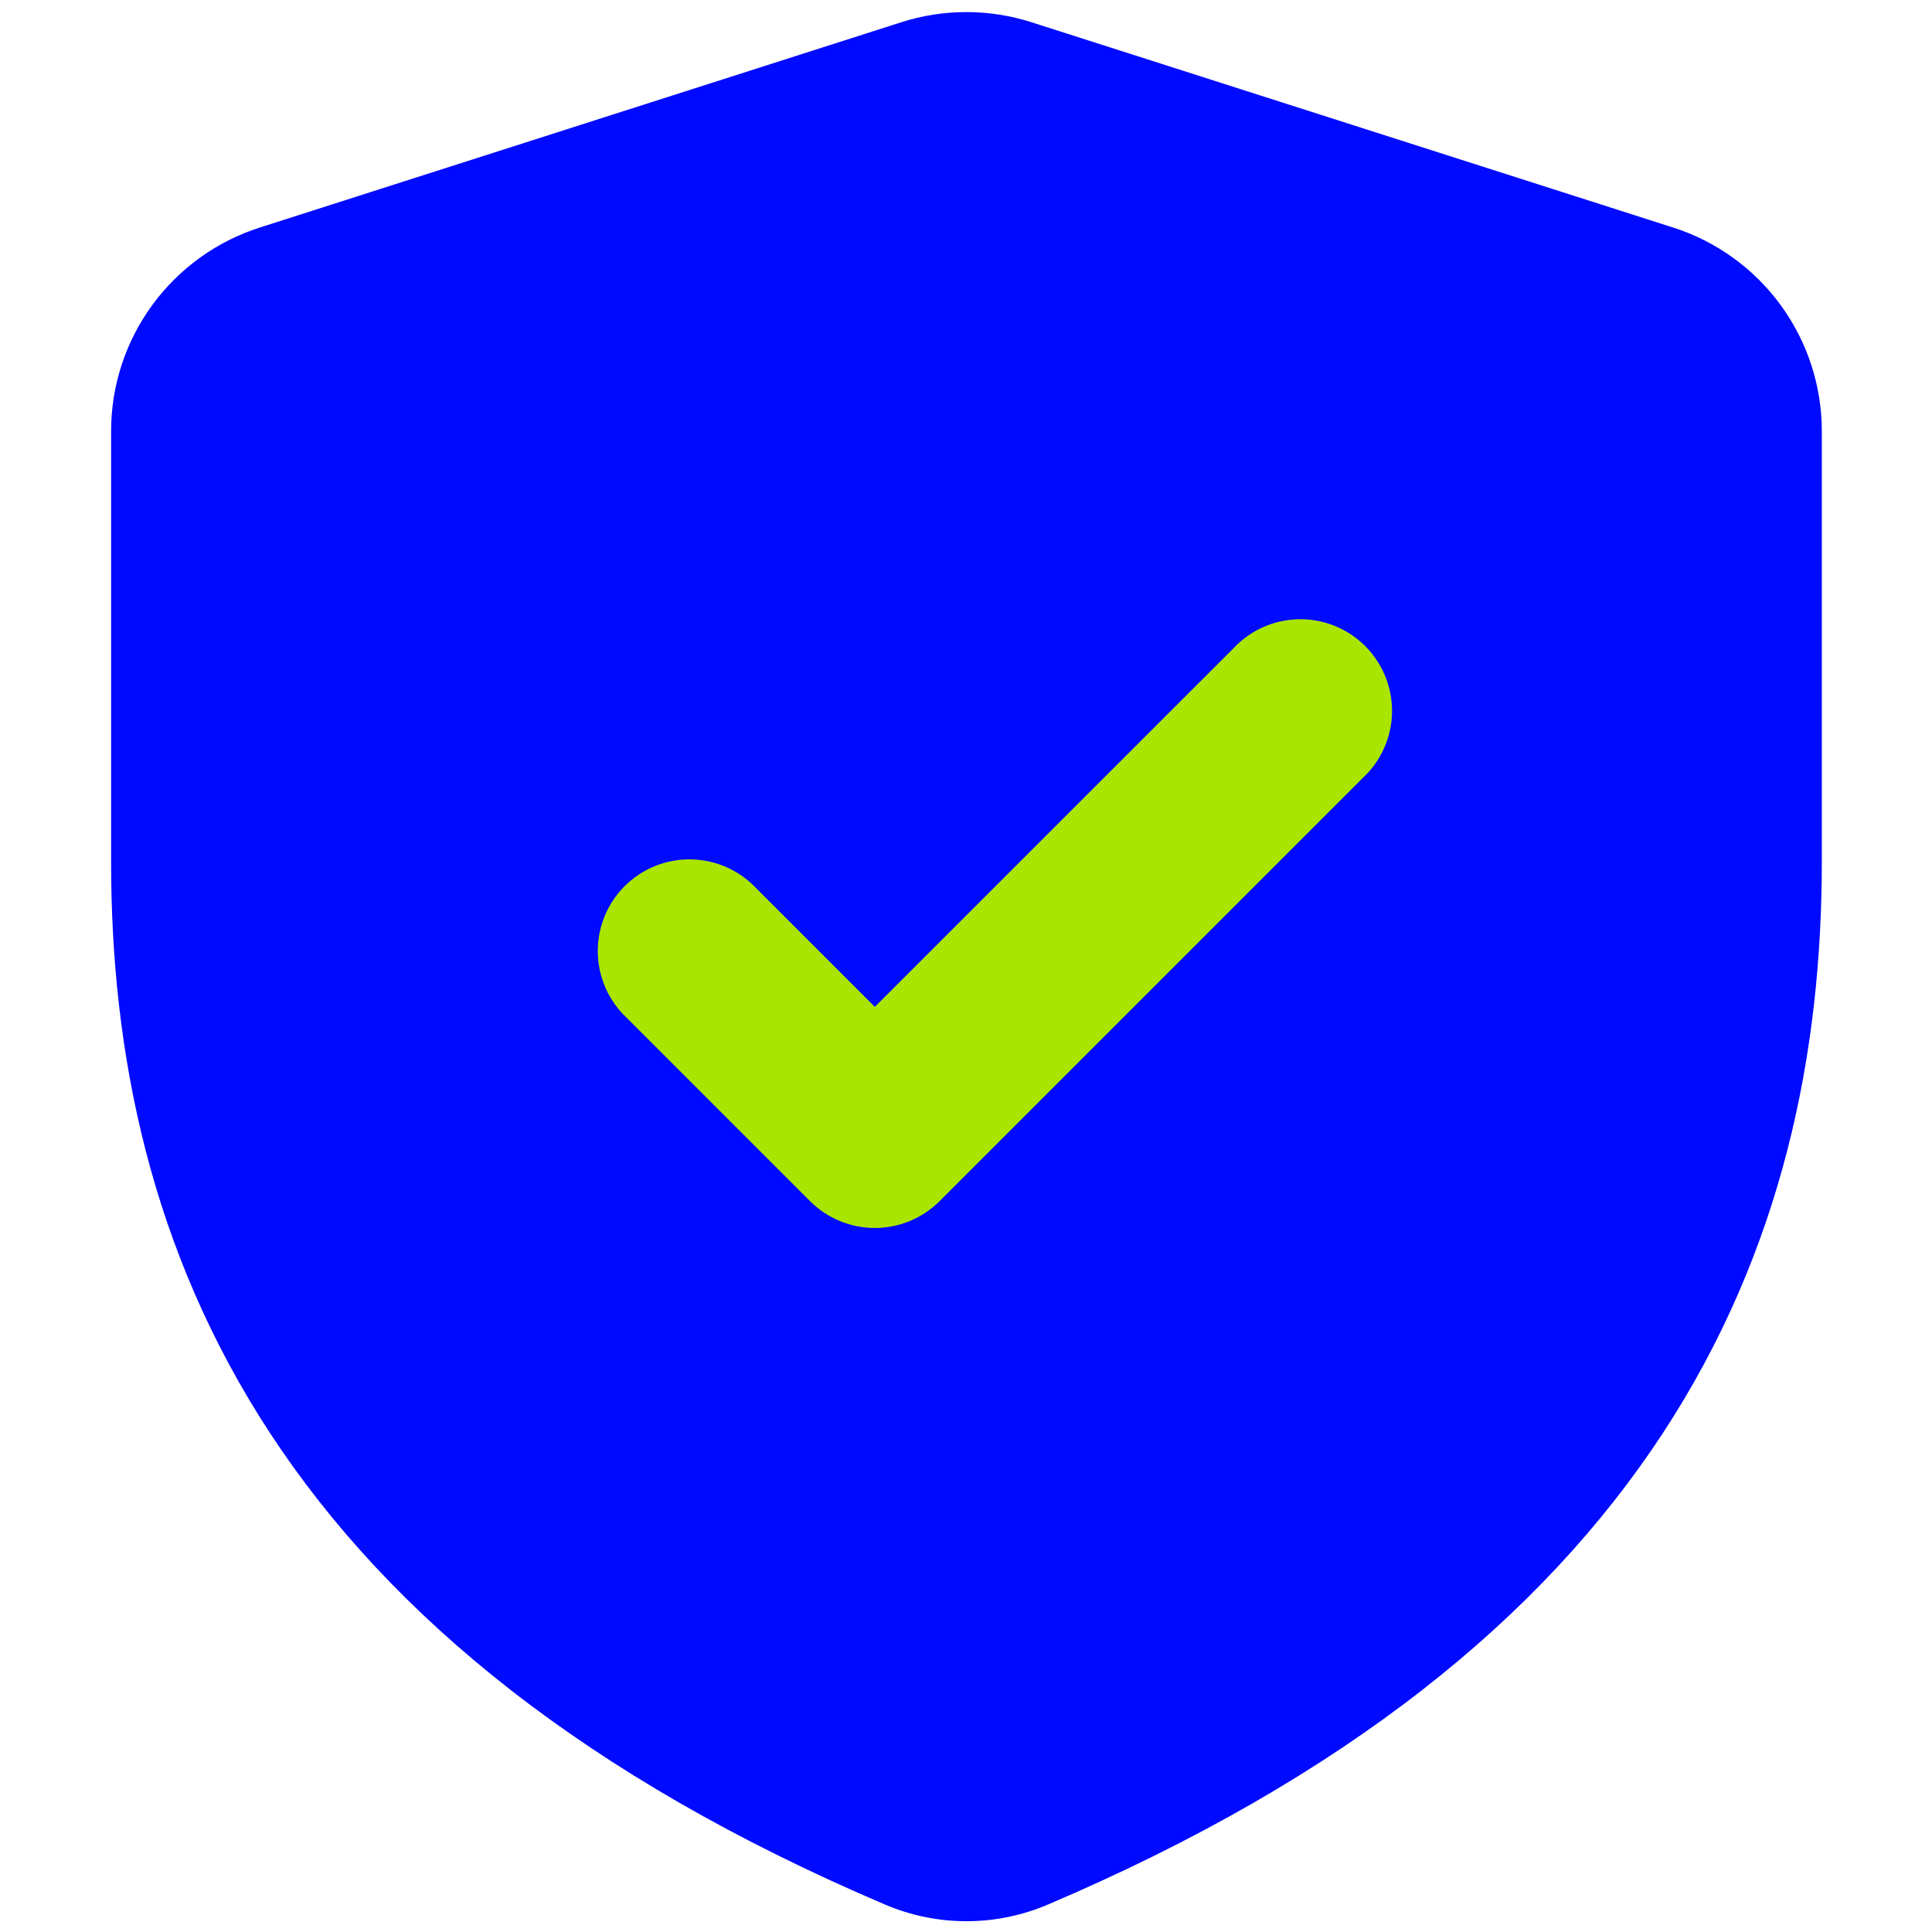
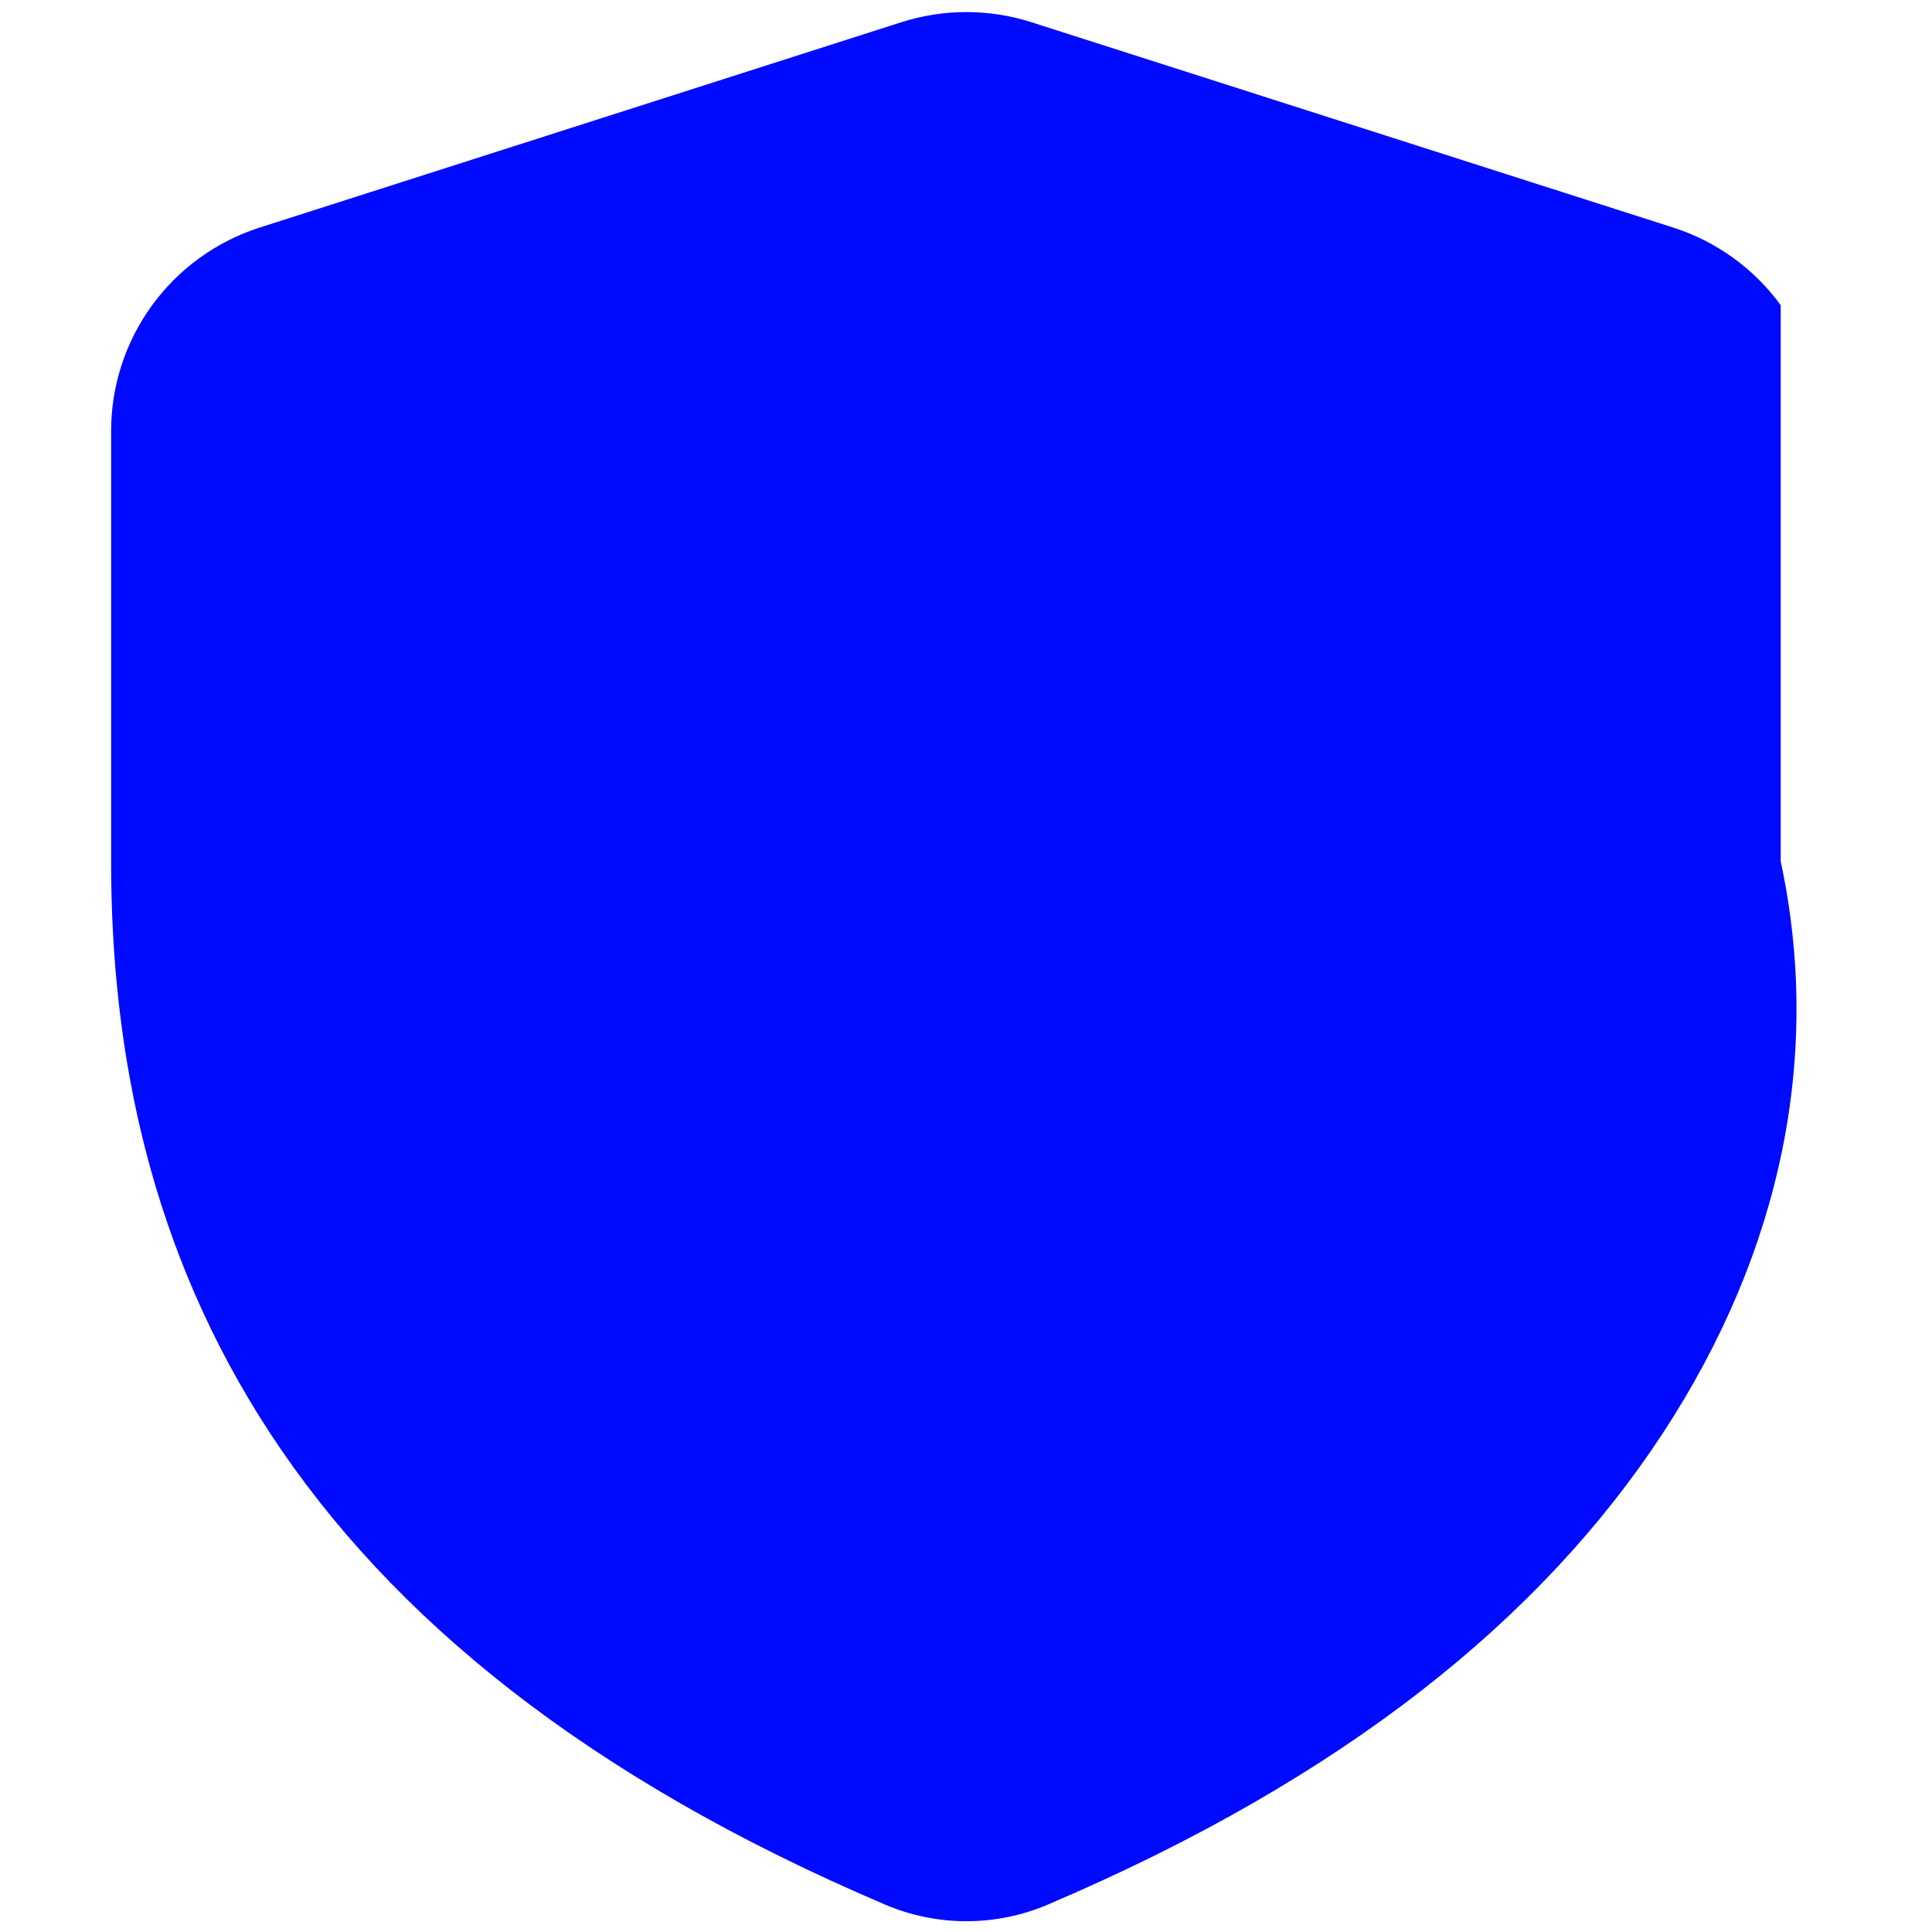
<svg xmlns="http://www.w3.org/2000/svg" width="18" height="18" viewBox="0 0 800 800" fill="none">
-   <path d="M427.159 9.222L692.803 94.215C710.683 99.931 726.282 111.182 737.35 126.344C748.418 141.505 754.382 159.792 754.379 178.564V356.681C754.379 435.925 738.19 517.698 688.45 593.6C638.71 669.401 557.65 735.941 433.838 788.669C423.199 793.2 411.754 795.535 400.19 795.535C388.626 795.535 377.181 793.2 366.541 788.669C242.724 735.941 161.669 669.401 111.929 593.6C62.19 517.698 46 435.925 46 356.681V178.584C45.993 159.809 51.954 141.518 63.023 126.352C74.091 111.187 89.693 99.932 107.576 94.215L373.22 9.201C390.764 3.593 409.62 3.6 427.159 9.222Z" fill="#000AFF" />
-   <path d="M566.156 320.272L389.06 497.378C381.944 504.484 372.299 508.474 362.242 508.474C352.186 508.474 342.541 504.484 335.425 497.378L259.527 421.476C255.815 417.998 252.84 413.808 250.779 409.157C248.718 404.506 247.613 399.488 247.53 394.401C247.448 389.314 248.388 384.263 250.297 379.547C252.205 374.831 255.042 370.547 258.64 366.95C262.237 363.353 266.52 360.515 271.236 358.607C275.952 356.698 281.003 355.757 286.089 355.84C291.176 355.923 296.193 357.028 300.844 359.089C305.495 361.15 309.684 364.125 313.163 367.837L362.242 416.92L512.521 266.66C519.709 259.925 529.234 256.249 539.083 256.409C548.932 256.569 558.332 260.553 565.297 267.519C572.262 274.484 576.246 283.885 576.406 293.734C576.567 303.584 572.891 313.11 566.156 320.298V320.272Z" fill="#A9E500" />
+   <path d="M427.159 9.222L692.803 94.215C710.683 99.931 726.282 111.182 737.35 126.344V356.681C754.379 435.925 738.19 517.698 688.45 593.6C638.71 669.401 557.65 735.941 433.838 788.669C423.199 793.2 411.754 795.535 400.19 795.535C388.626 795.535 377.181 793.2 366.541 788.669C242.724 735.941 161.669 669.401 111.929 593.6C62.19 517.698 46 435.925 46 356.681V178.584C45.993 159.809 51.954 141.518 63.023 126.352C74.091 111.187 89.693 99.932 107.576 94.215L373.22 9.201C390.764 3.593 409.62 3.6 427.159 9.222Z" fill="#000AFF" />
</svg>